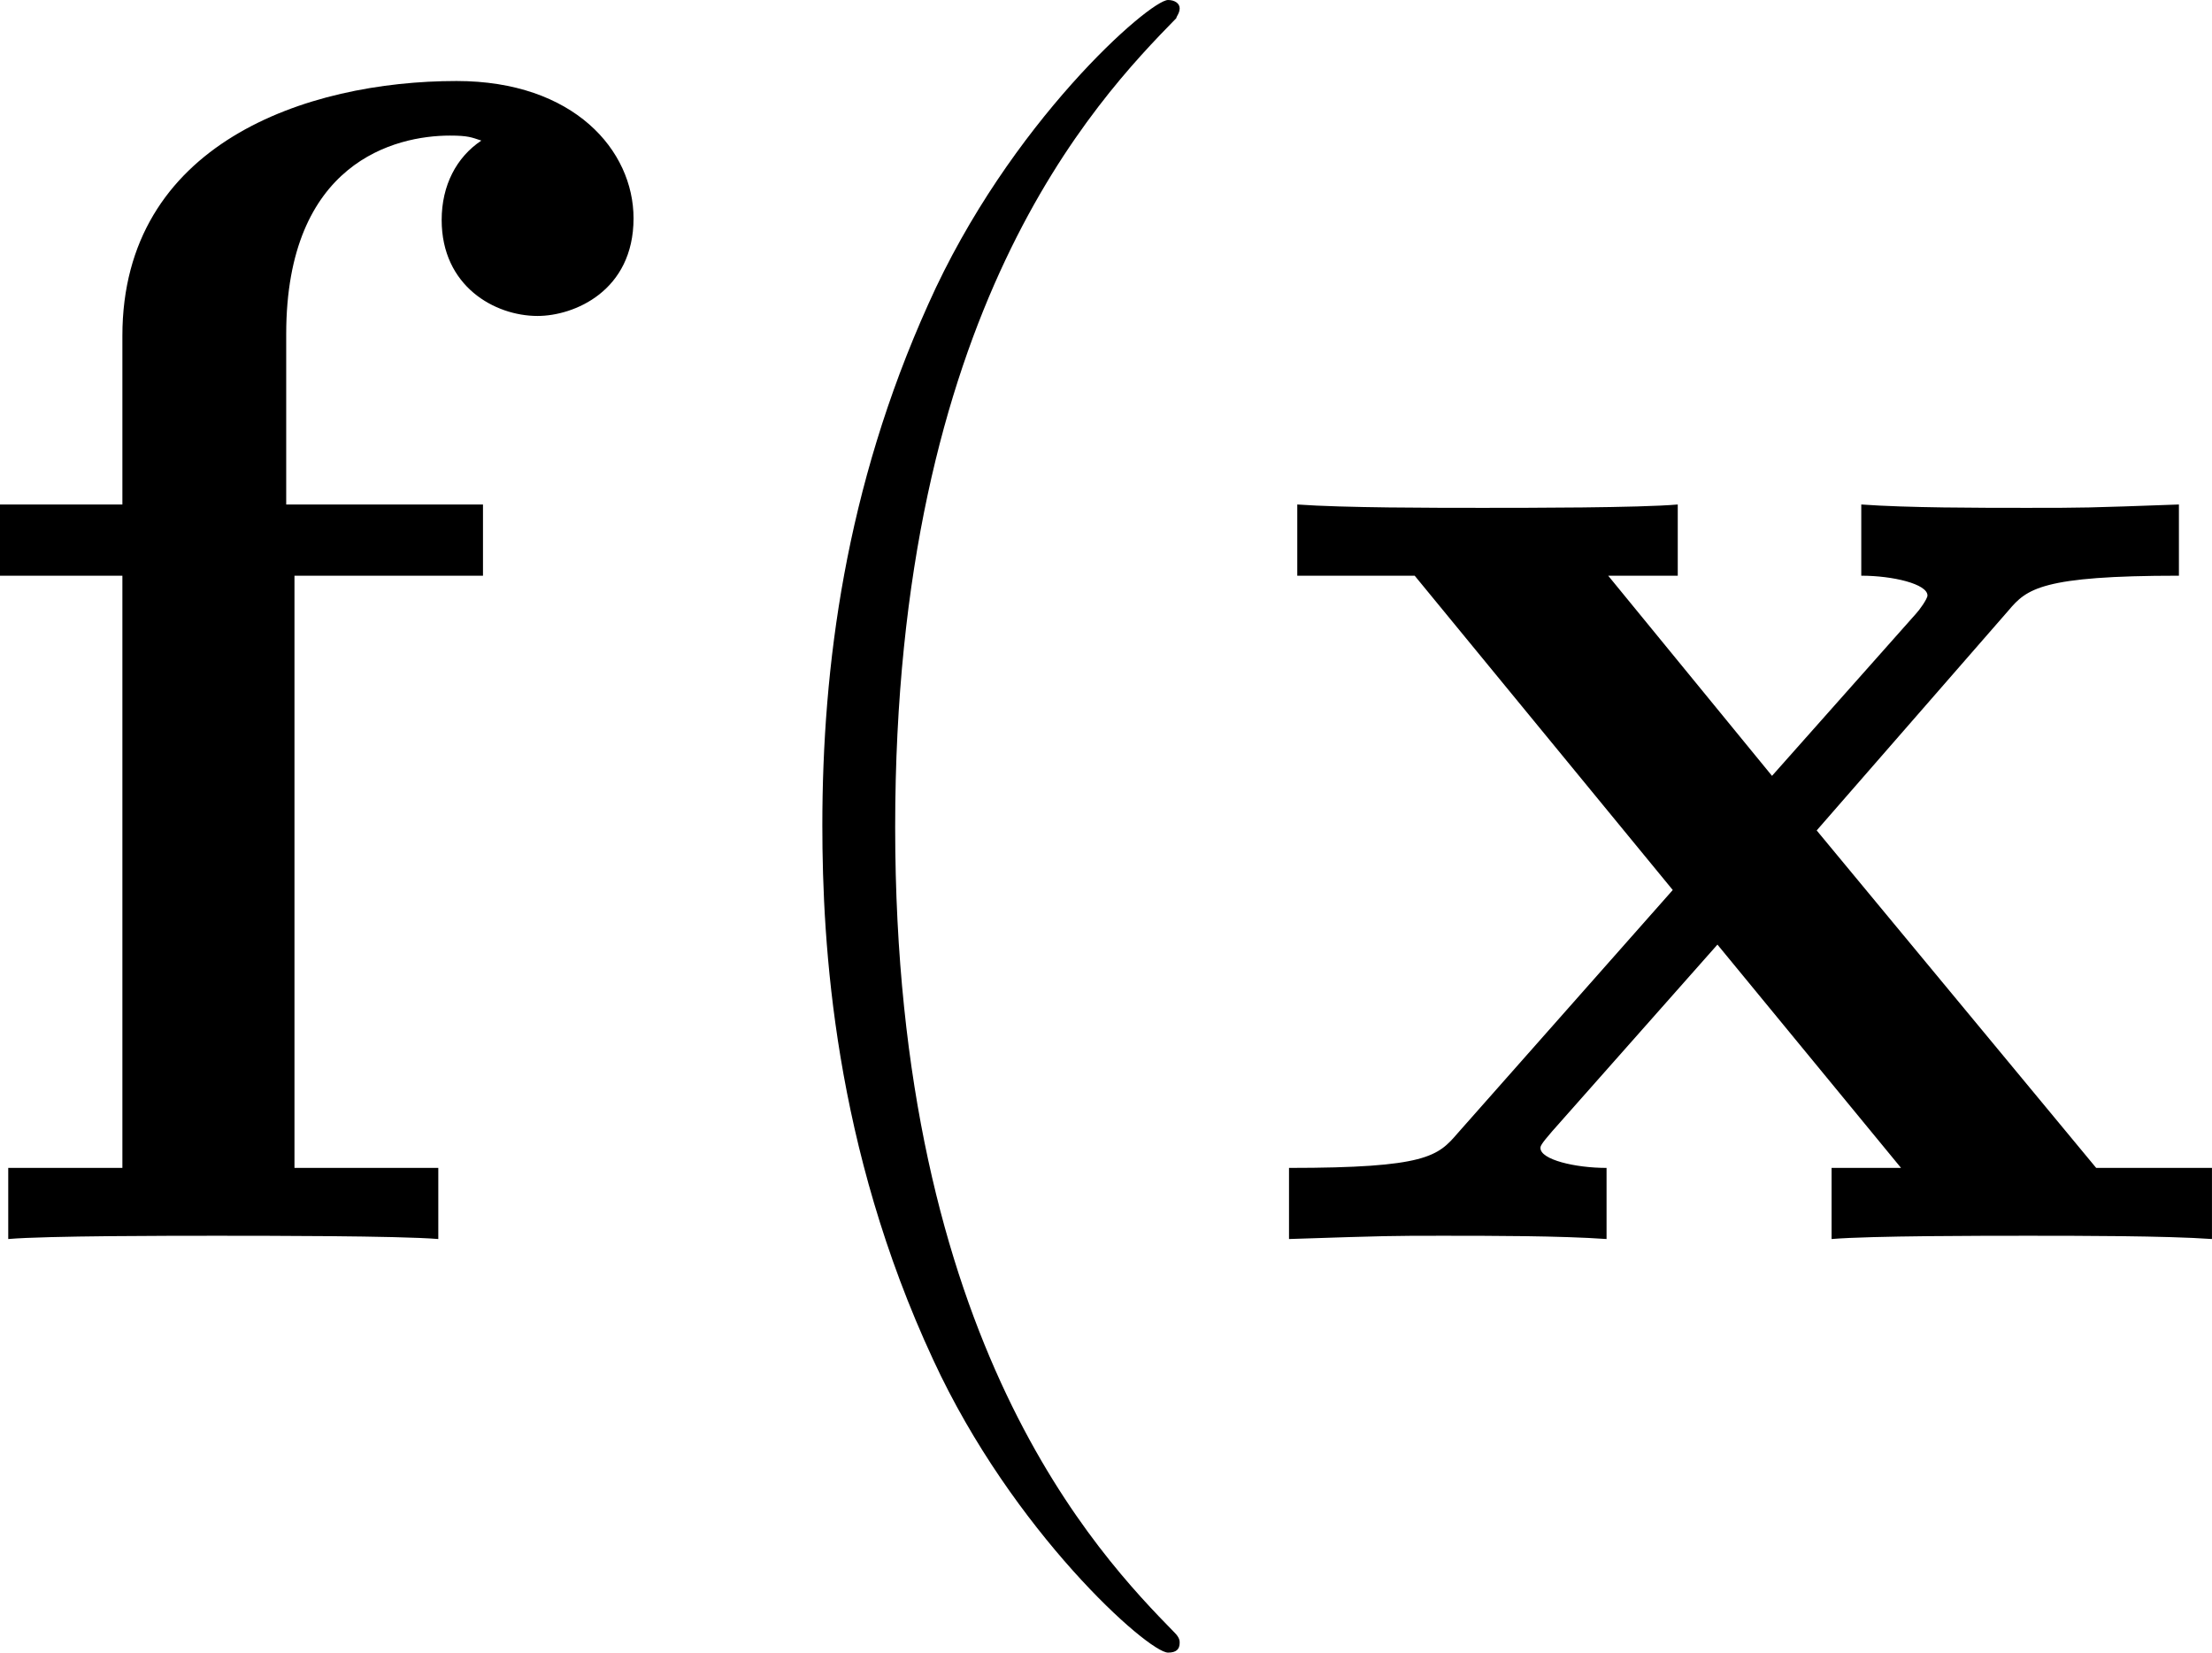
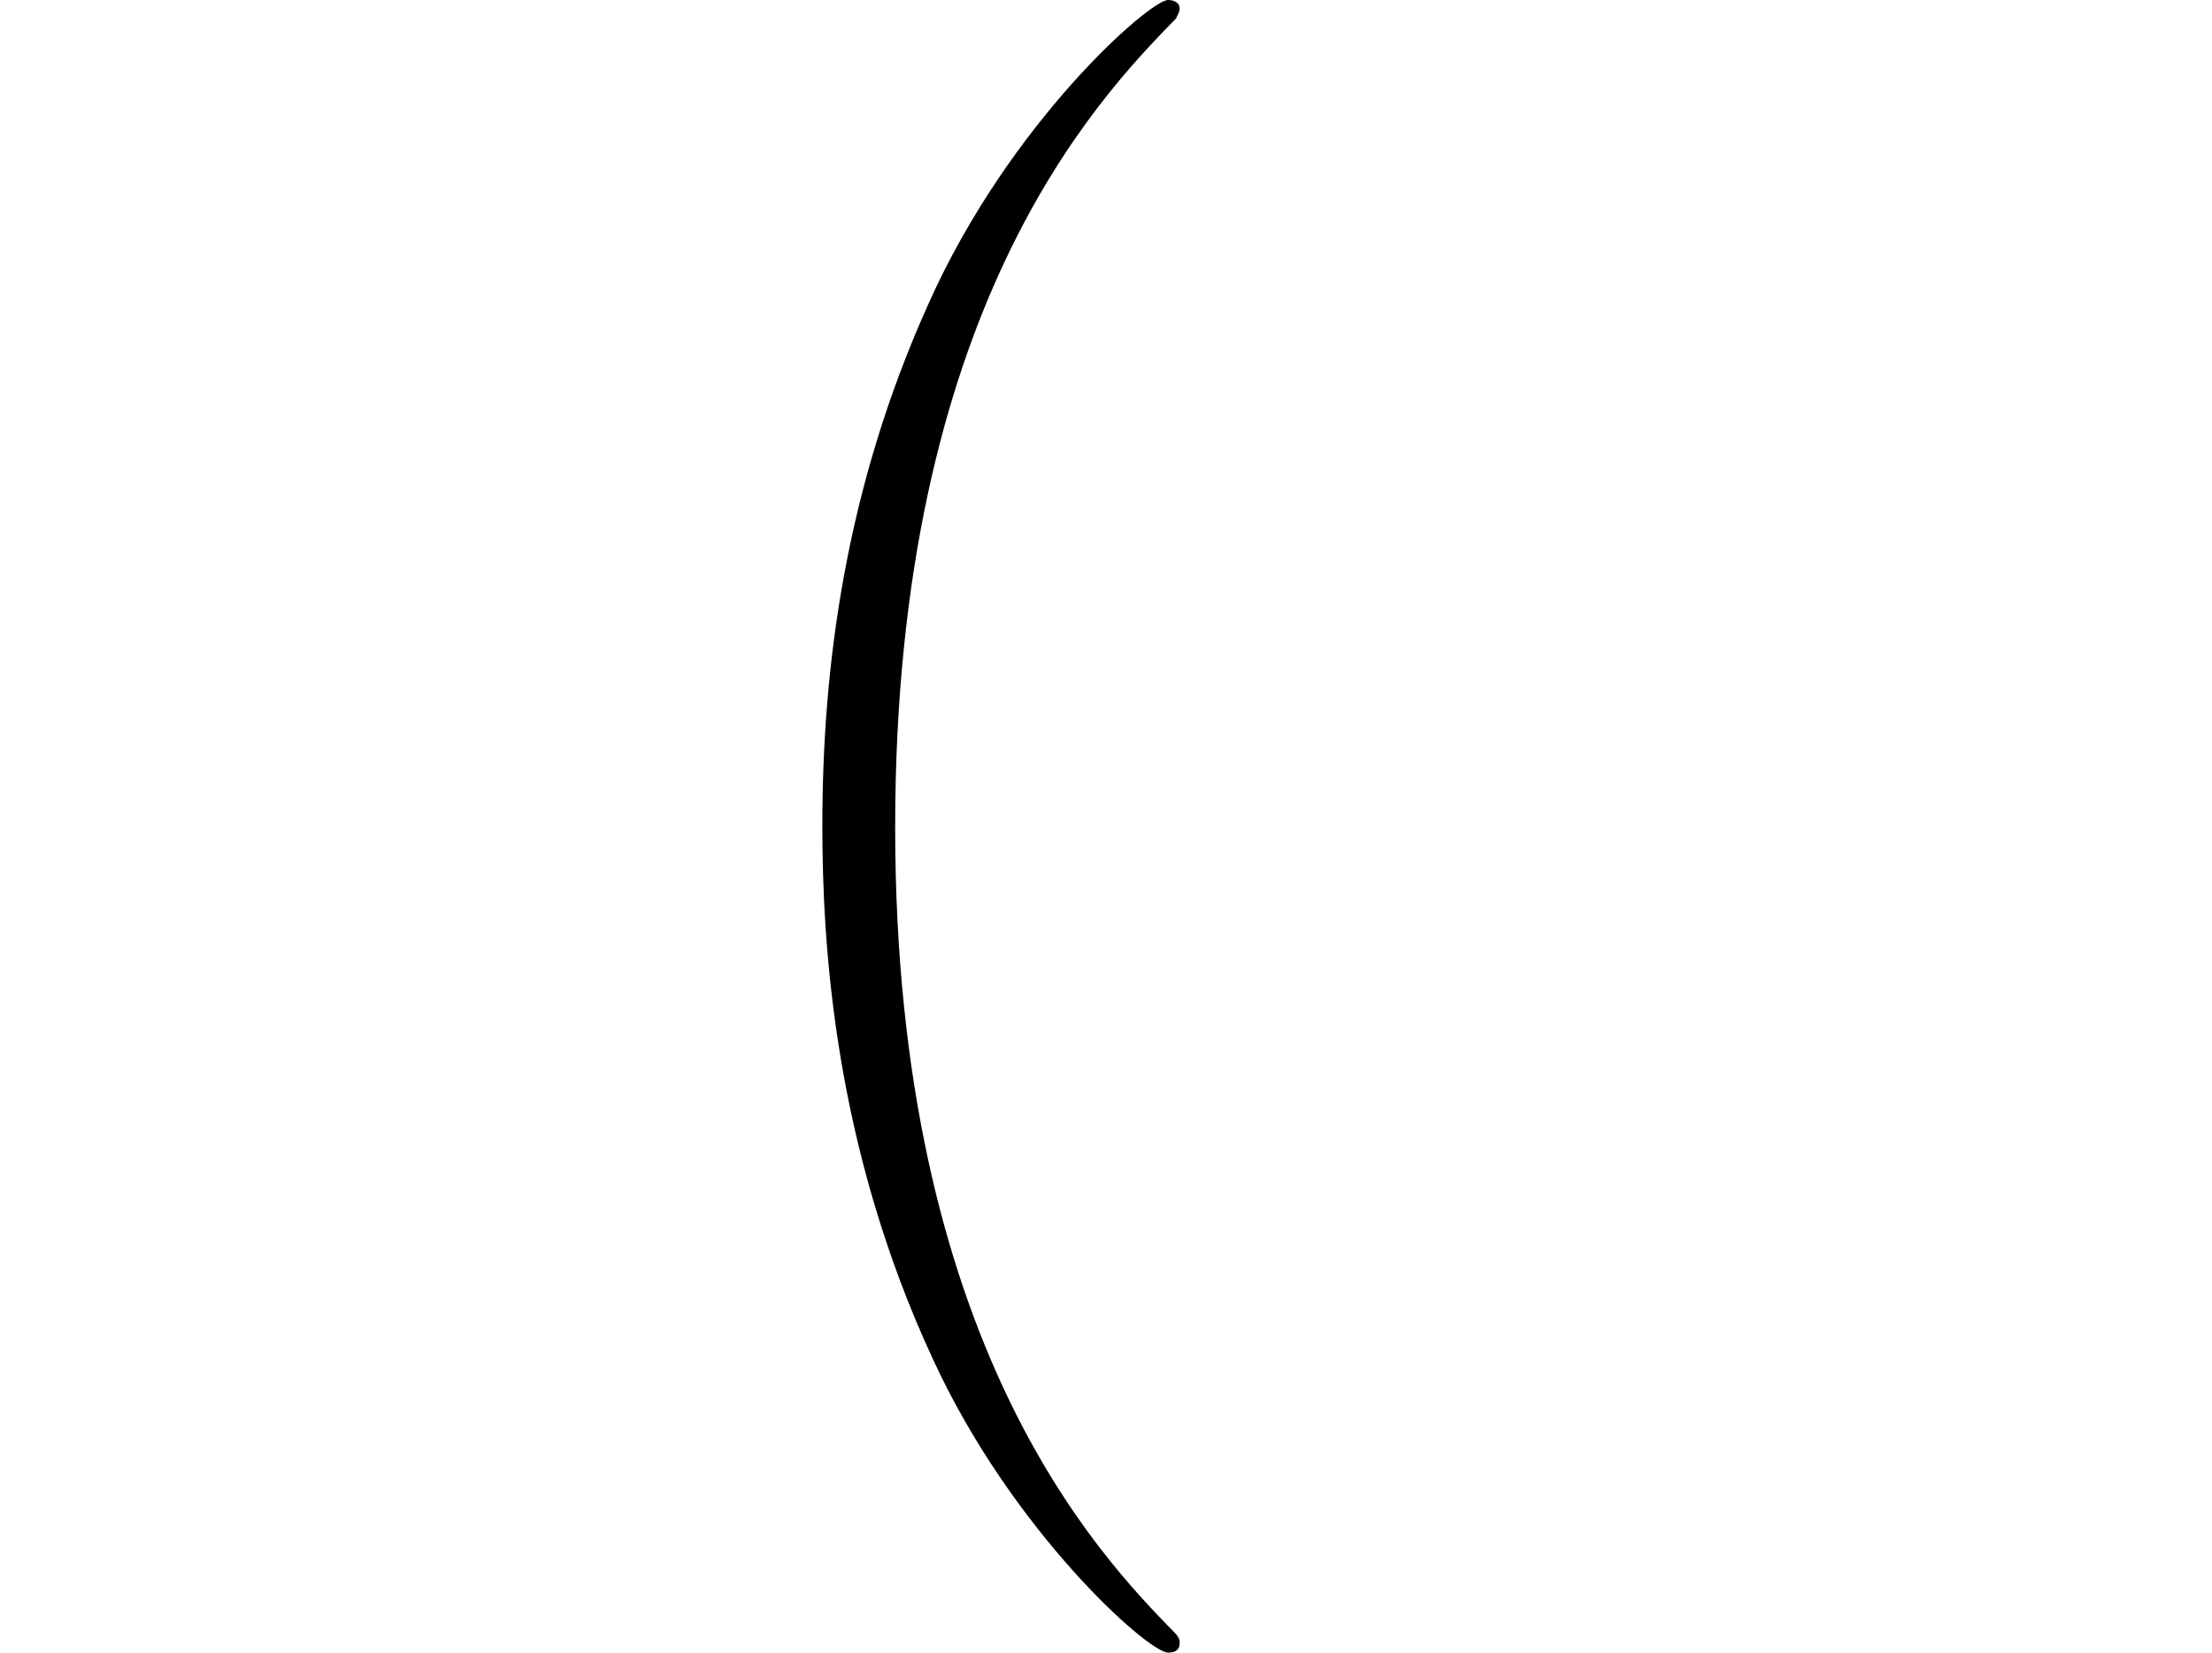
<svg xmlns="http://www.w3.org/2000/svg" xmlns:xlink="http://www.w3.org/1999/xlink" version="1.1" width="26.015pt" height="19.434pt" viewBox="-.303 -.245 26.015 19.434">
  <defs>
    <path id="g1-40" d="M5.268 4.201C5.268 4.183 5.268 4.149 5.216 4.097C4.424 3.288 2.307 1.085 2.307-4.287S4.39-11.844 5.233-12.705C5.233-12.722 5.268-12.757 5.268-12.808S5.216-12.894 5.147-12.894C4.958-12.894 3.495-11.62 2.651-9.727C1.79-7.816 1.549-5.957 1.549-4.304C1.549-3.064 1.67-.964 2.703 1.257C3.529 3.047 4.941 4.304 5.147 4.304C5.233 4.304 5.268 4.269 5.268 4.201Z" />
-     <path id="g0-102" d="M3.736-6.903H5.698V-7.644H3.65V-9.417C3.65-11.207 4.786-11.483 5.354-11.483C5.543-11.483 5.578-11.465 5.681-11.431C5.423-11.259 5.268-10.966 5.268-10.605C5.268-9.916 5.819-9.606 6.266-9.606C6.645-9.606 7.265-9.864 7.265-10.622C7.265-11.328 6.645-12.051 5.423-12.051C3.856-12.051 1.945-11.397 1.945-9.4V-7.644H.671V-6.903H1.945V-.74H.757V0C1.153-.034 2.445-.034 2.927-.034C3.426-.034 4.82-.034 5.233 0V-.74H3.736V-6.903Z" />
-     <path id="g0-120" d="M5.802-4.252L7.799-6.542C7.988-6.766 8.143-6.903 9.572-6.903V-7.644C8.608-7.609 8.573-7.609 7.988-7.609C7.489-7.609 6.748-7.609 6.266-7.644V-6.903C6.594-6.903 6.955-6.817 6.955-6.697C6.955-6.662 6.869-6.542 6.835-6.507L5.337-4.82L3.632-6.903H4.356V-7.644C3.96-7.609 2.789-7.609 2.324-7.609C1.808-7.609 .878-7.609 .396-7.644V-6.903H1.618L4.304-3.632L2.066-1.102C1.859-.861 1.739-.74 .31-.74V0C1.343-.034 1.377-.034 1.911-.034C2.41-.034 3.133-.034 3.615 0V-.74C3.288-.74 2.927-.826 2.927-.947C2.927-.964 2.927-.981 3.047-1.119L4.769-3.064L6.68-.74H5.957V0C6.37-.034 7.523-.034 8.005-.034C8.522-.034 9.434-.034 9.916 0V-.74H8.711L5.802-4.252Z" />
  </defs>
  <g id="page1" transform="matrix(1.13 0 0 1.13 -80.992 -65.542)">
    <use x="70.735" y="70.679" xlink:href="#g0-102" />
    <use x="78.416" y="70.679" xlink:href="#g1-40" />
    <use x="84.512" y="70.679" xlink:href="#g0-120" />
  </g>
</svg>